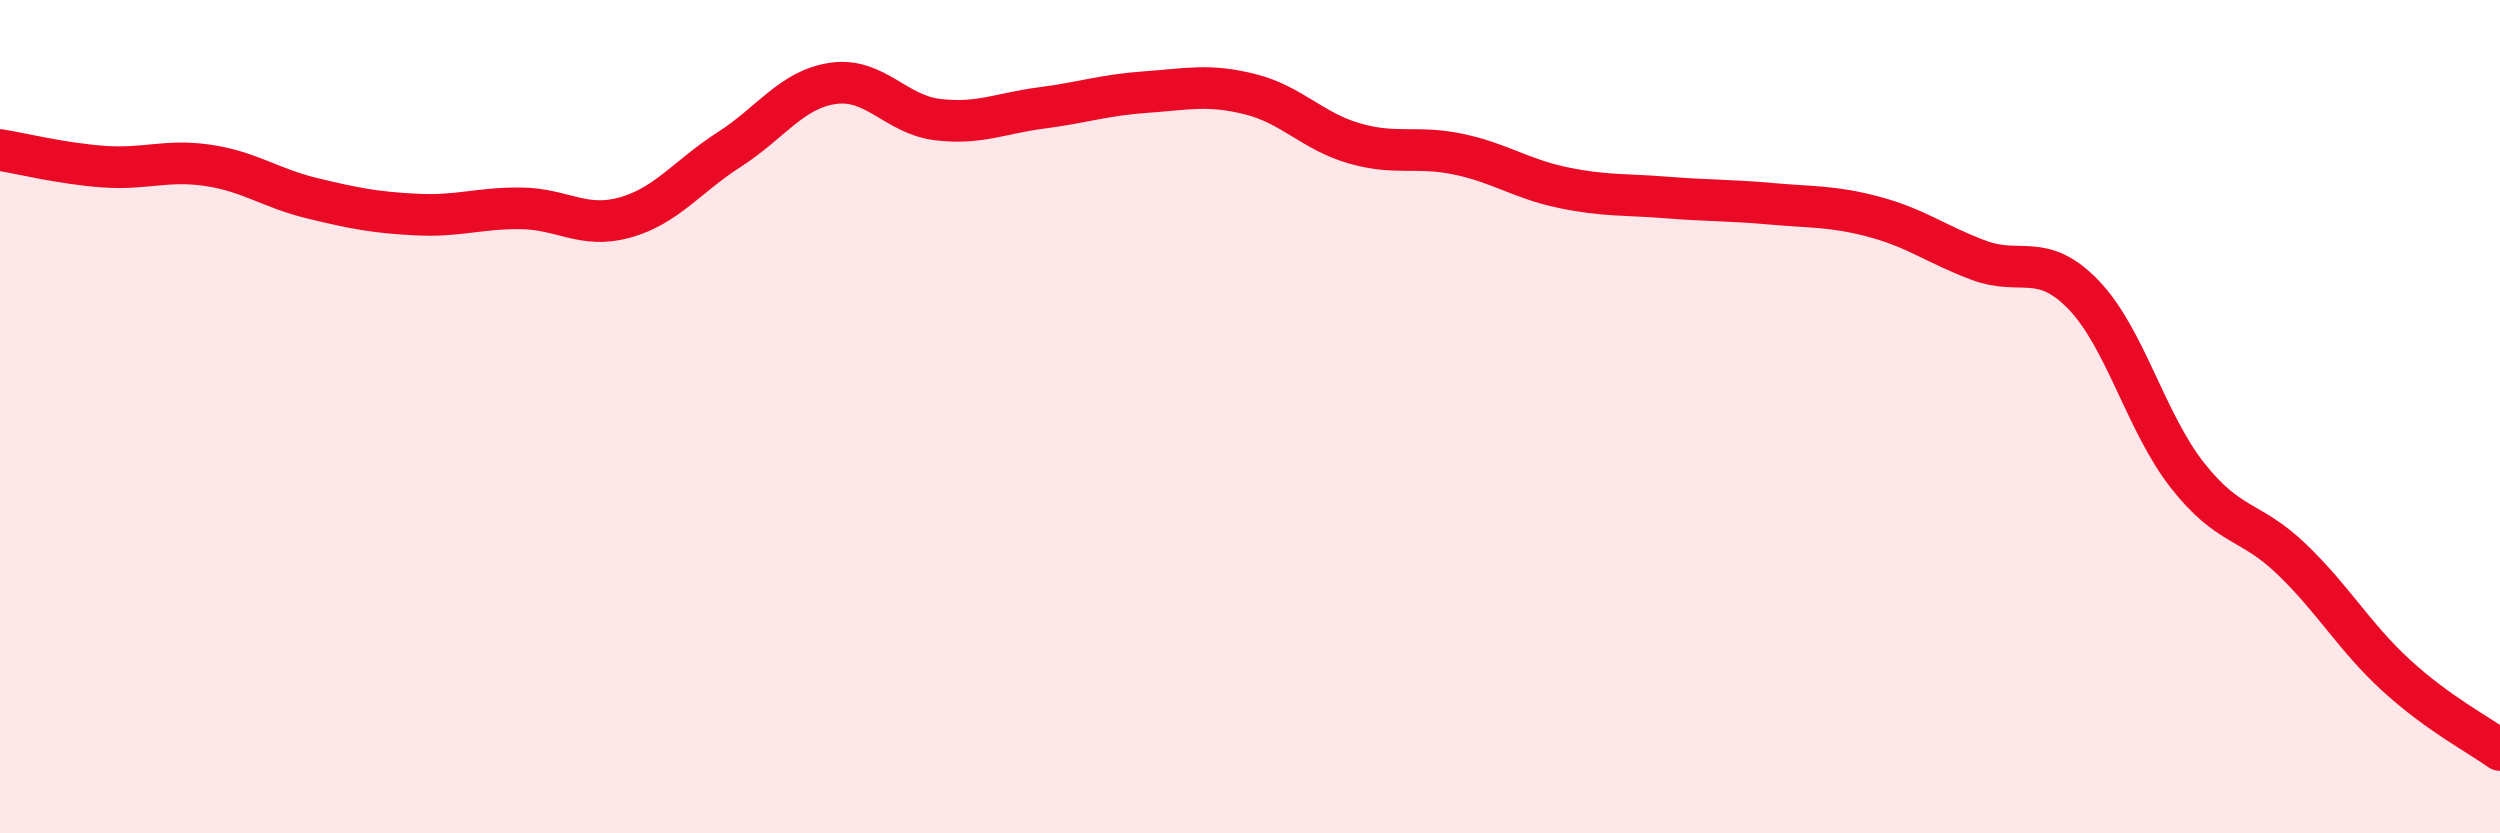
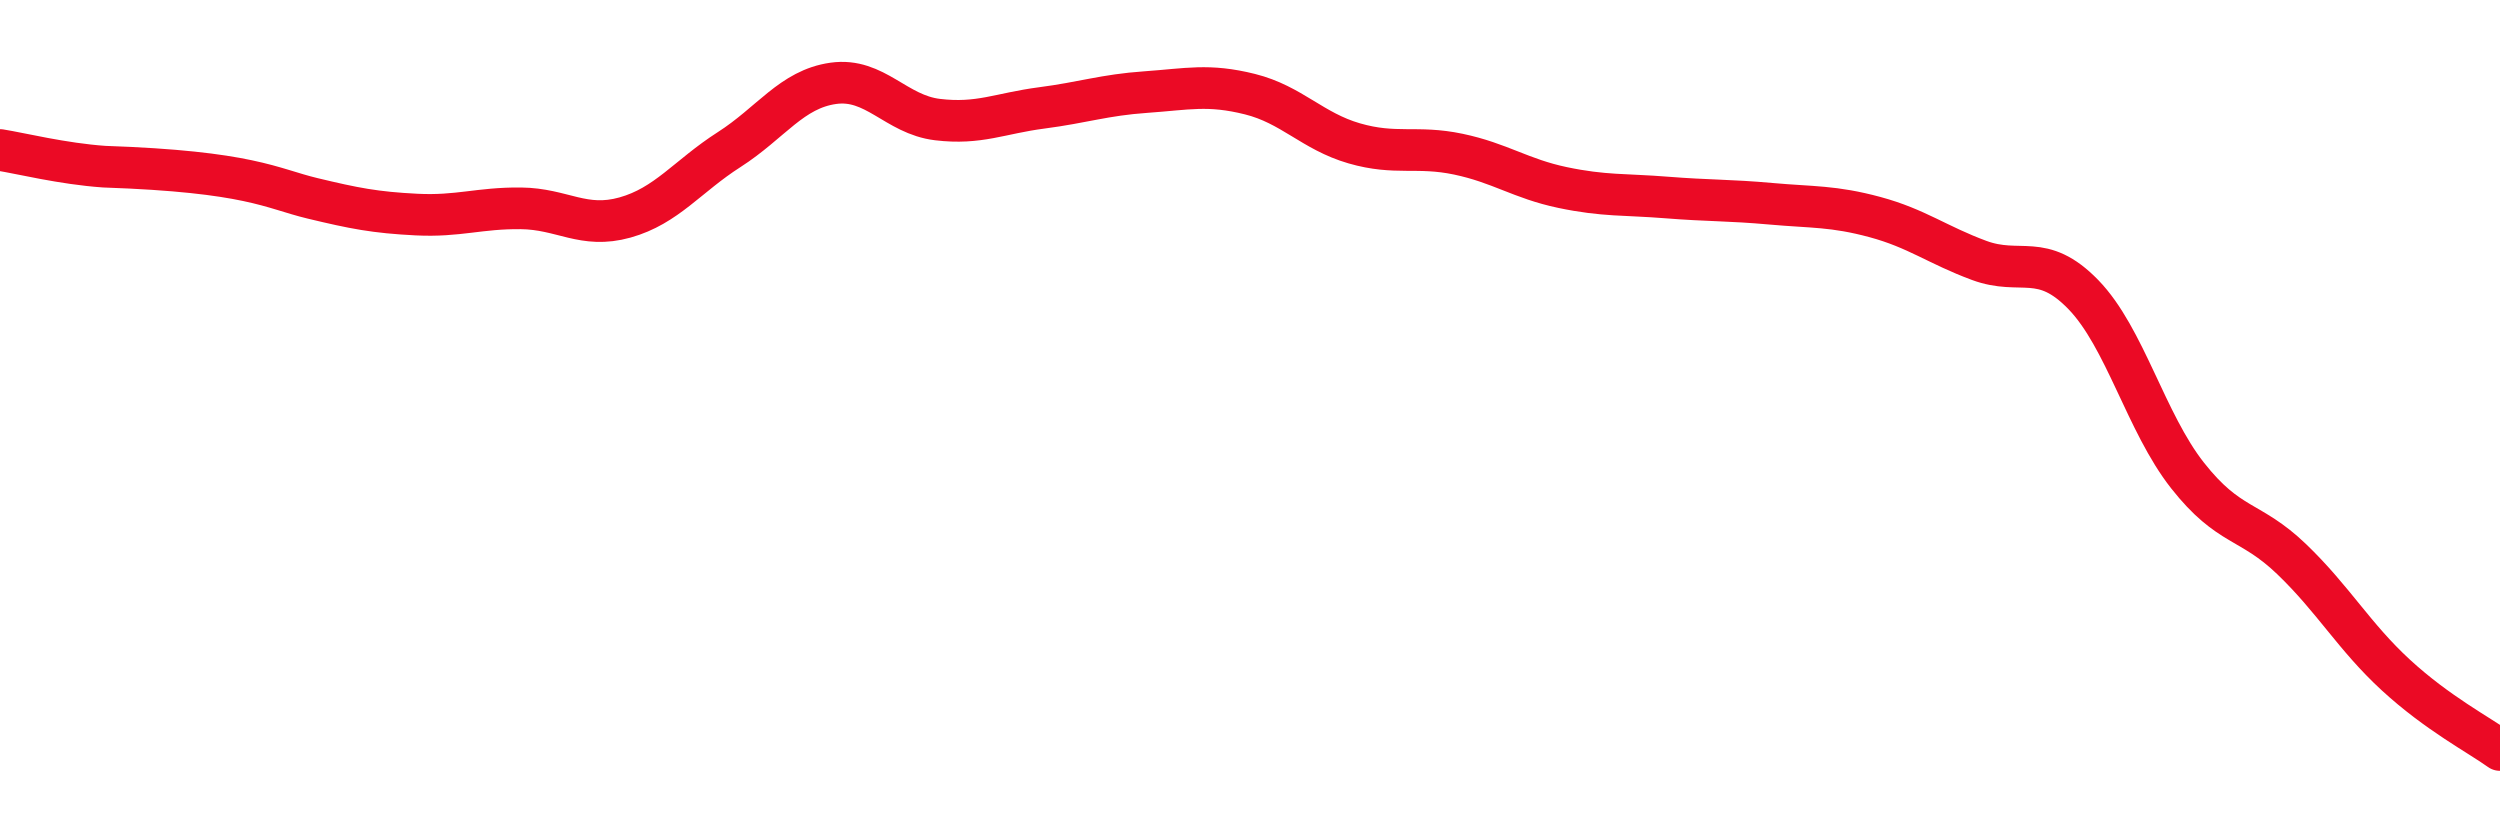
<svg xmlns="http://www.w3.org/2000/svg" width="60" height="20" viewBox="0 0 60 20">
-   <path d="M 0,3.6 C 0.5,3.68 1.5,3.93 2.5,4 C 3.5,4.07 4,3.82 5,3.97 C 6,4.12 6.5,4.52 7.5,4.76 C 8.5,5 9,5.1 10,5.15 C 11,5.2 11.5,4.99 12.5,5 C 13.5,5.01 14,5.5 15,5.22 C 16,4.94 16.5,4.23 17.5,3.59 C 18.5,2.95 19,2.14 20,2 C 21,1.86 21.5,2.75 22.5,2.87 C 23.5,2.99 24,2.72 25,2.59 C 26,2.46 26.5,2.28 27.5,2.21 C 28.5,2.14 29,2.01 30,2.26 C 31,2.51 31.5,3.15 32.5,3.44 C 33.5,3.73 34,3.49 35,3.7 C 36,3.91 36.5,4.29 37.5,4.5 C 38.5,4.71 39,4.66 40,4.74 C 41,4.82 41.5,4.8 42.5,4.89 C 43.5,4.98 44,4.94 45,5.21 C 46,5.48 46.5,5.88 47.5,6.25 C 48.5,6.62 49,6.04 50,7.07 C 51,8.1 51.5,10.14 52.5,11.41 C 53.5,12.68 54,12.46 55,13.42 C 56,14.38 56.5,15.28 57.5,16.2 C 58.5,17.12 59.5,17.64 60,18L60 20L0 20Z" fill="#EB0A25" opacity="0.1" stroke-linecap="round" stroke-linejoin="round" />
-   <path d="M 0,3.6 C 0.5,3.68 1.5,3.93 2.5,4 C 3.5,4.07 4,3.82 5,3.97 C 6,4.12 6.5,4.52 7.5,4.76 C 8.5,5 9,5.1 10,5.15 C 11,5.2 11.5,4.99 12.5,5 C 13.5,5.01 14,5.5 15,5.22 C 16,4.94 16.5,4.23 17.5,3.59 C 18.5,2.95 19,2.14 20,2 C 21,1.86 21.5,2.75 22.5,2.87 C 23.5,2.99 24,2.72 25,2.59 C 26,2.46 26.5,2.28 27.5,2.21 C 28.5,2.14 29,2.01 30,2.26 C 31,2.51 31.5,3.15 32.5,3.44 C 33.5,3.73 34,3.49 35,3.7 C 36,3.91 36.5,4.29 37.5,4.5 C 38.5,4.71 39,4.66 40,4.74 C 41,4.82 41.5,4.8 42.5,4.89 C 43.5,4.98 44,4.94 45,5.21 C 46,5.48 46.5,5.88 47.5,6.25 C 48.5,6.62 49,6.04 50,7.07 C 51,8.1 51.5,10.14 52.5,11.41 C 53.5,12.68 54,12.46 55,13.42 C 56,14.38 56.5,15.28 57.5,16.2 C 58.5,17.12 59.5,17.64 60,18" stroke="#EB0A25" stroke-width="1" fill="none" stroke-linecap="round" stroke-linejoin="round" />
+   <path d="M 0,3.6 C 0.5,3.68 1.5,3.93 2.5,4 C 6,4.12 6.5,4.52 7.5,4.76 C 8.5,5 9,5.1 10,5.15 C 11,5.2 11.5,4.99 12.5,5 C 13.5,5.01 14,5.5 15,5.22 C 16,4.94 16.5,4.23 17.5,3.59 C 18.5,2.95 19,2.14 20,2 C 21,1.86 21.5,2.75 22.5,2.87 C 23.5,2.99 24,2.72 25,2.59 C 26,2.46 26.5,2.28 27.5,2.21 C 28.5,2.14 29,2.01 30,2.26 C 31,2.51 31.5,3.15 32.5,3.44 C 33.5,3.73 34,3.49 35,3.7 C 36,3.91 36.5,4.29 37.5,4.5 C 38.5,4.71 39,4.66 40,4.74 C 41,4.82 41.5,4.8 42.5,4.89 C 43.5,4.98 44,4.94 45,5.21 C 46,5.48 46.5,5.88 47.5,6.25 C 48.5,6.62 49,6.04 50,7.07 C 51,8.1 51.5,10.14 52.5,11.41 C 53.5,12.68 54,12.46 55,13.42 C 56,14.38 56.5,15.28 57.5,16.2 C 58.5,17.12 59.5,17.64 60,18" stroke="#EB0A25" stroke-width="1" fill="none" stroke-linecap="round" stroke-linejoin="round" />
</svg>